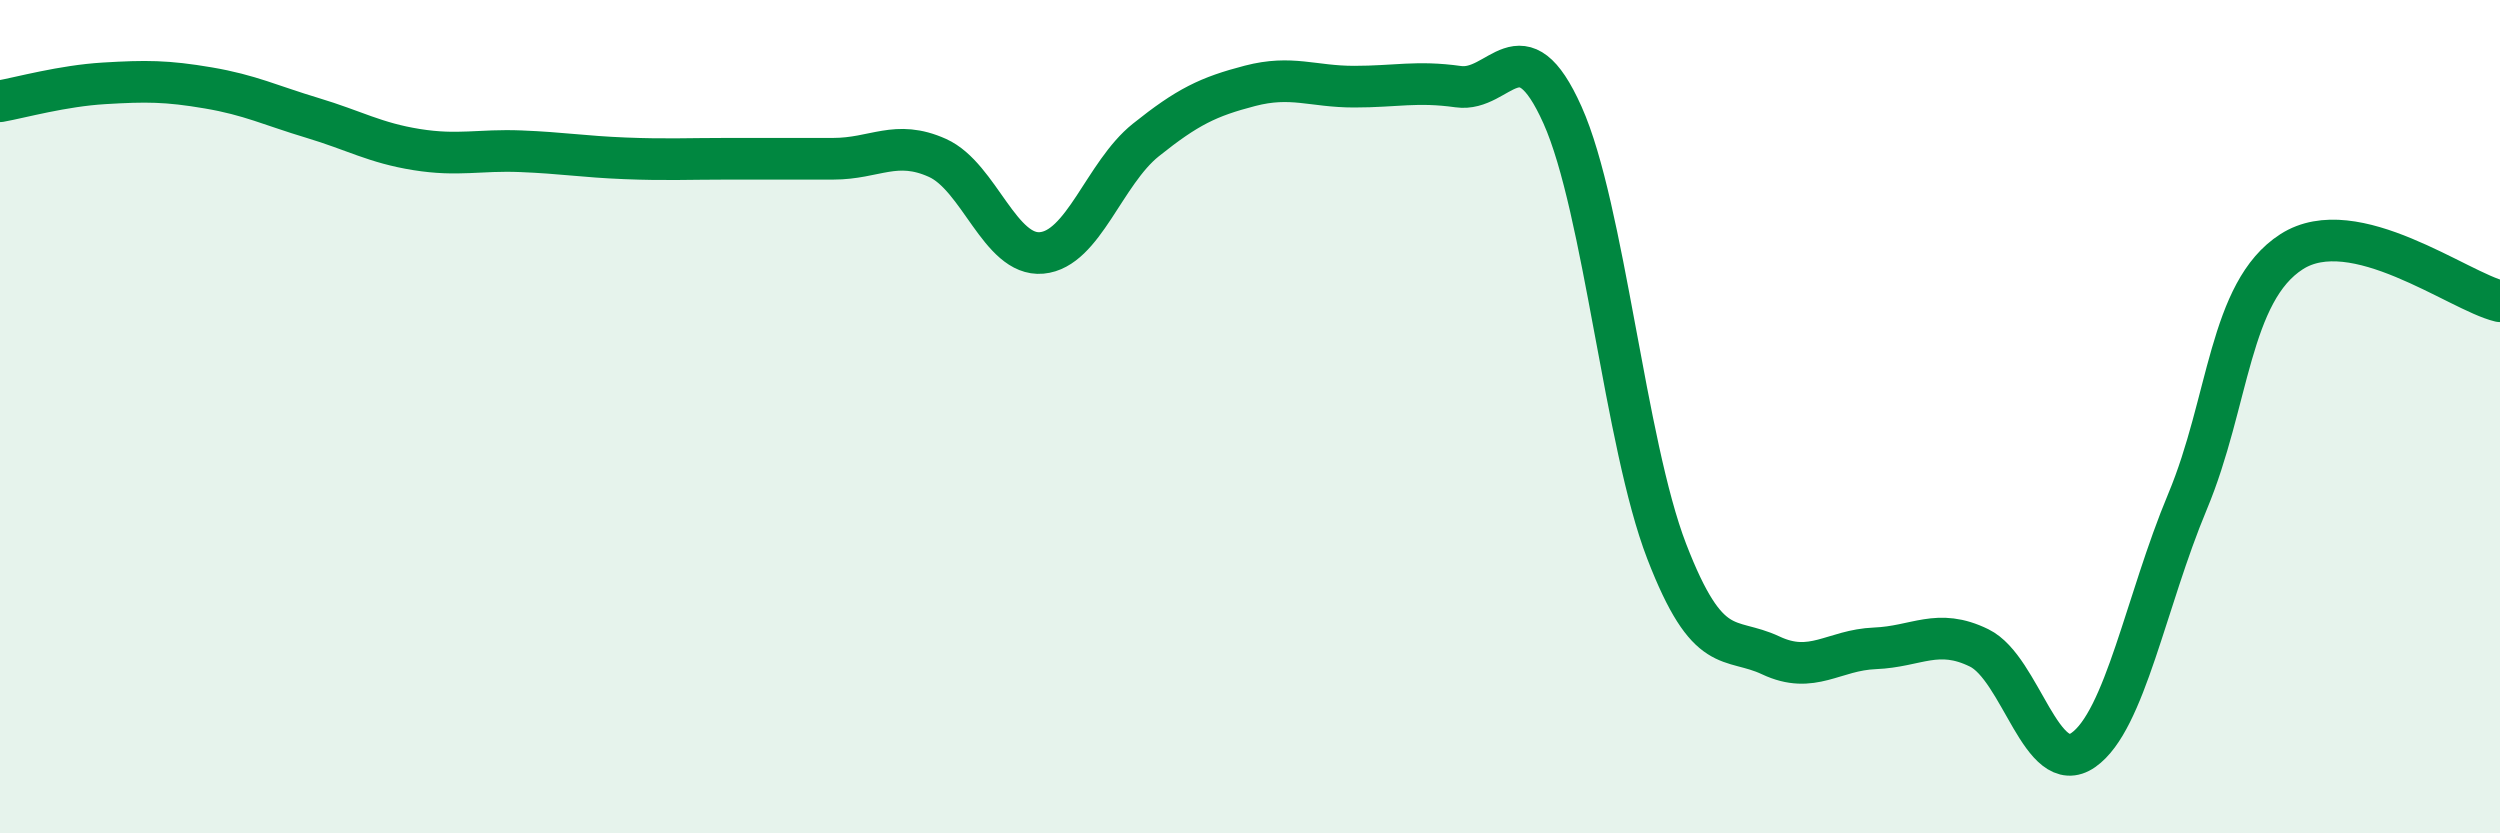
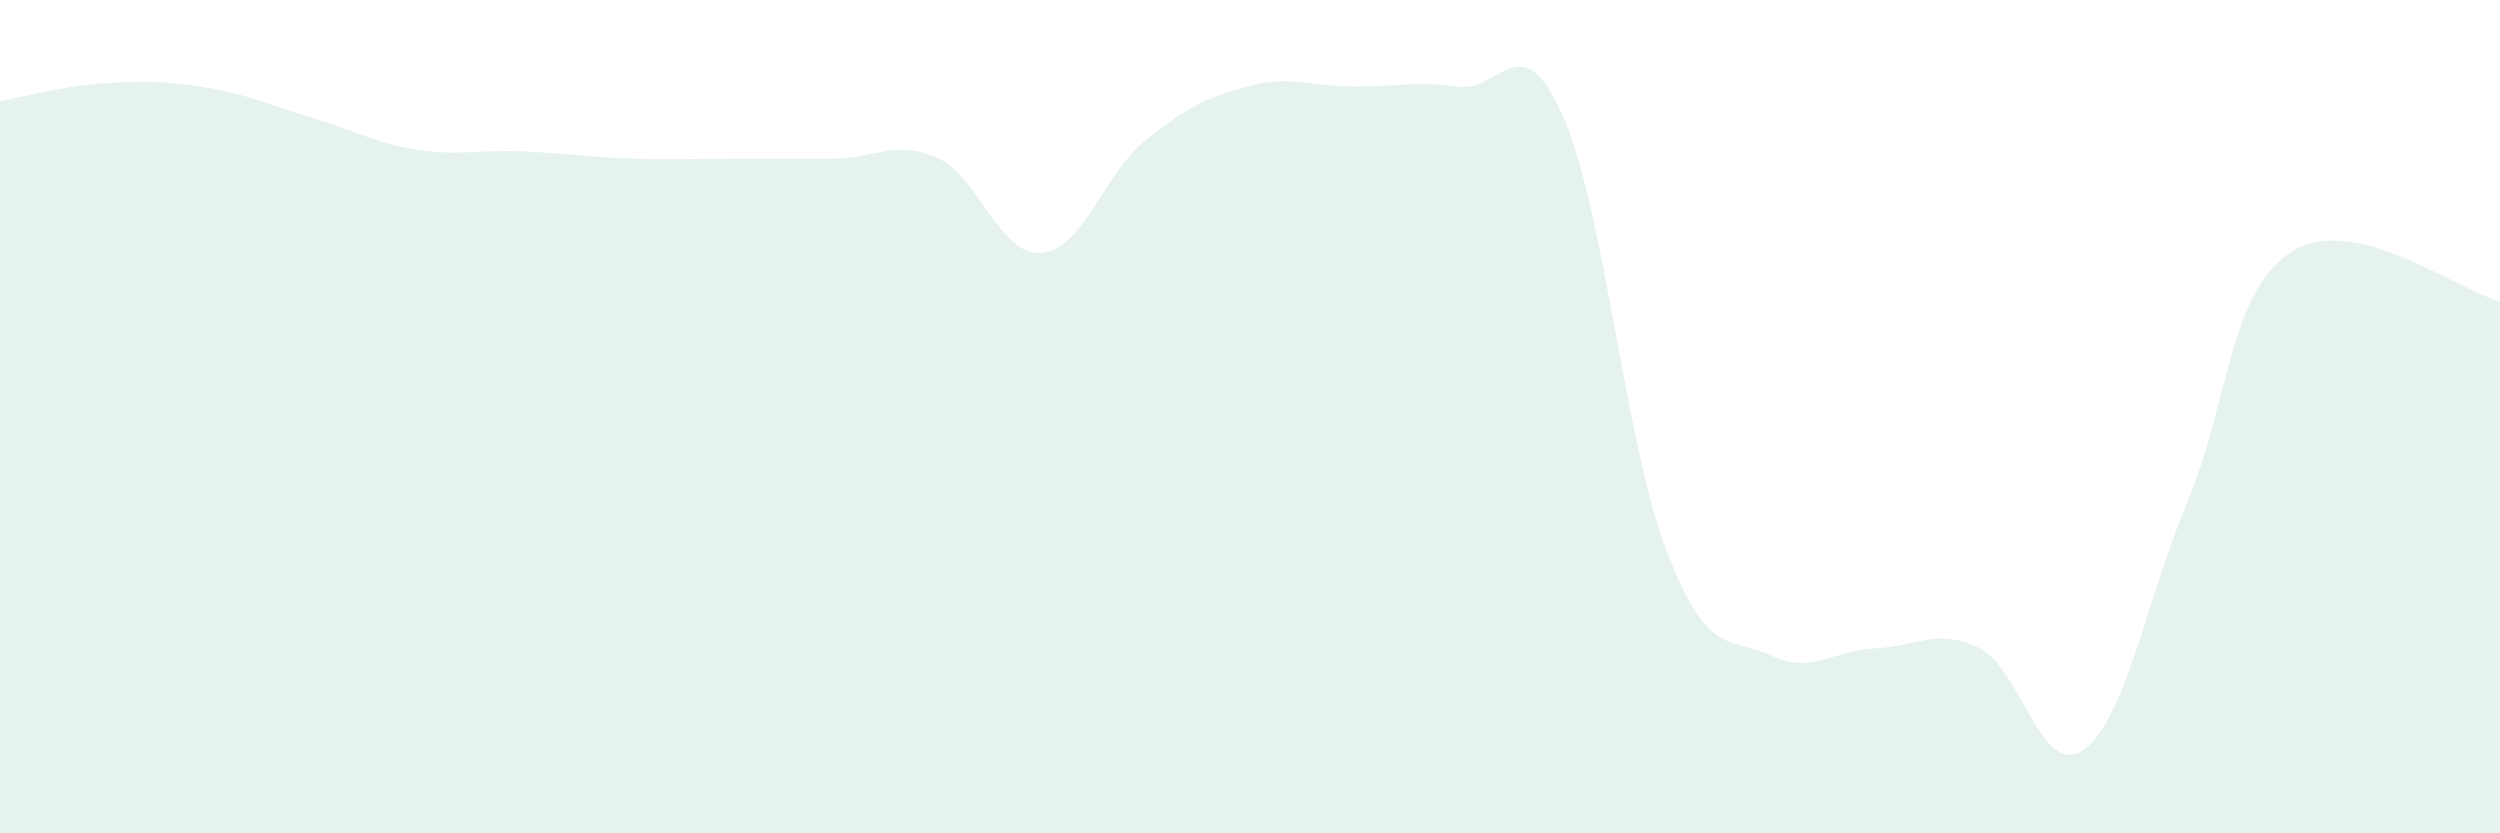
<svg xmlns="http://www.w3.org/2000/svg" width="60" height="20" viewBox="0 0 60 20">
  <path d="M 0,2.43 C 0.5,2.34 1.5,2.06 2.5,2 C 3.5,1.94 4,1.94 5,2.11 C 6,2.28 6.5,2.53 7.5,2.83 C 8.5,3.13 9,3.43 10,3.59 C 11,3.75 11.5,3.59 12.5,3.63 C 13.5,3.67 14,3.76 15,3.8 C 16,3.84 16.5,3.81 17.5,3.81 C 18.5,3.81 19,3.81 20,3.81 C 21,3.81 21.5,3.34 22.5,3.79 C 23.5,4.24 24,6.16 25,6.07 C 26,5.98 26.5,4.16 27.5,3.36 C 28.5,2.56 29,2.32 30,2.06 C 31,1.8 31.5,2.08 32.5,2.08 C 33.5,2.08 34,1.94 35,2.08 C 36,2.22 36.5,0.53 37.5,2.76 C 38.5,4.99 39,10.64 40,13.23 C 41,15.82 41.5,15.26 42.5,15.73 C 43.5,16.2 44,15.6 45,15.56 C 46,15.52 46.5,15.06 47.5,15.55 C 48.5,16.04 49,18.7 50,18 C 51,17.3 51.5,14.43 52.5,12.04 C 53.5,9.65 53.5,7 55,6.04 C 56.5,5.08 59,6.99 60,7.23L60 20L0 20Z" fill="#008740" opacity="0.1" stroke-linecap="round" stroke-linejoin="round" />
-   <path d="M 0,2.43 C 0.5,2.34 1.5,2.06 2.5,2 C 3.5,1.94 4,1.94 5,2.11 C 6,2.28 6.5,2.53 7.5,2.83 C 8.5,3.13 9,3.43 10,3.59 C 11,3.75 11.5,3.59 12.5,3.63 C 13.5,3.67 14,3.76 15,3.8 C 16,3.84 16.5,3.81 17.5,3.81 C 18.5,3.81 19,3.81 20,3.81 C 21,3.81 21.5,3.34 22.5,3.79 C 23.5,4.24 24,6.16 25,6.07 C 26,5.98 26.5,4.16 27.5,3.36 C 28.5,2.56 29,2.32 30,2.06 C 31,1.8 31.5,2.08 32.5,2.08 C 33.5,2.08 34,1.94 35,2.08 C 36,2.22 36.5,0.53 37.5,2.76 C 38.5,4.99 39,10.64 40,13.23 C 41,15.82 41.5,15.26 42.5,15.73 C 43.5,16.2 44,15.6 45,15.56 C 46,15.52 46.5,15.06 47.5,15.55 C 48.5,16.04 49,18.7 50,18 C 51,17.3 51.5,14.43 52.5,12.04 C 53.5,9.65 53.5,7 55,6.04 C 56.5,5.08 59,6.99 60,7.23" stroke="#008740" stroke-width="1" fill="none" stroke-linecap="round" stroke-linejoin="round" />
</svg>